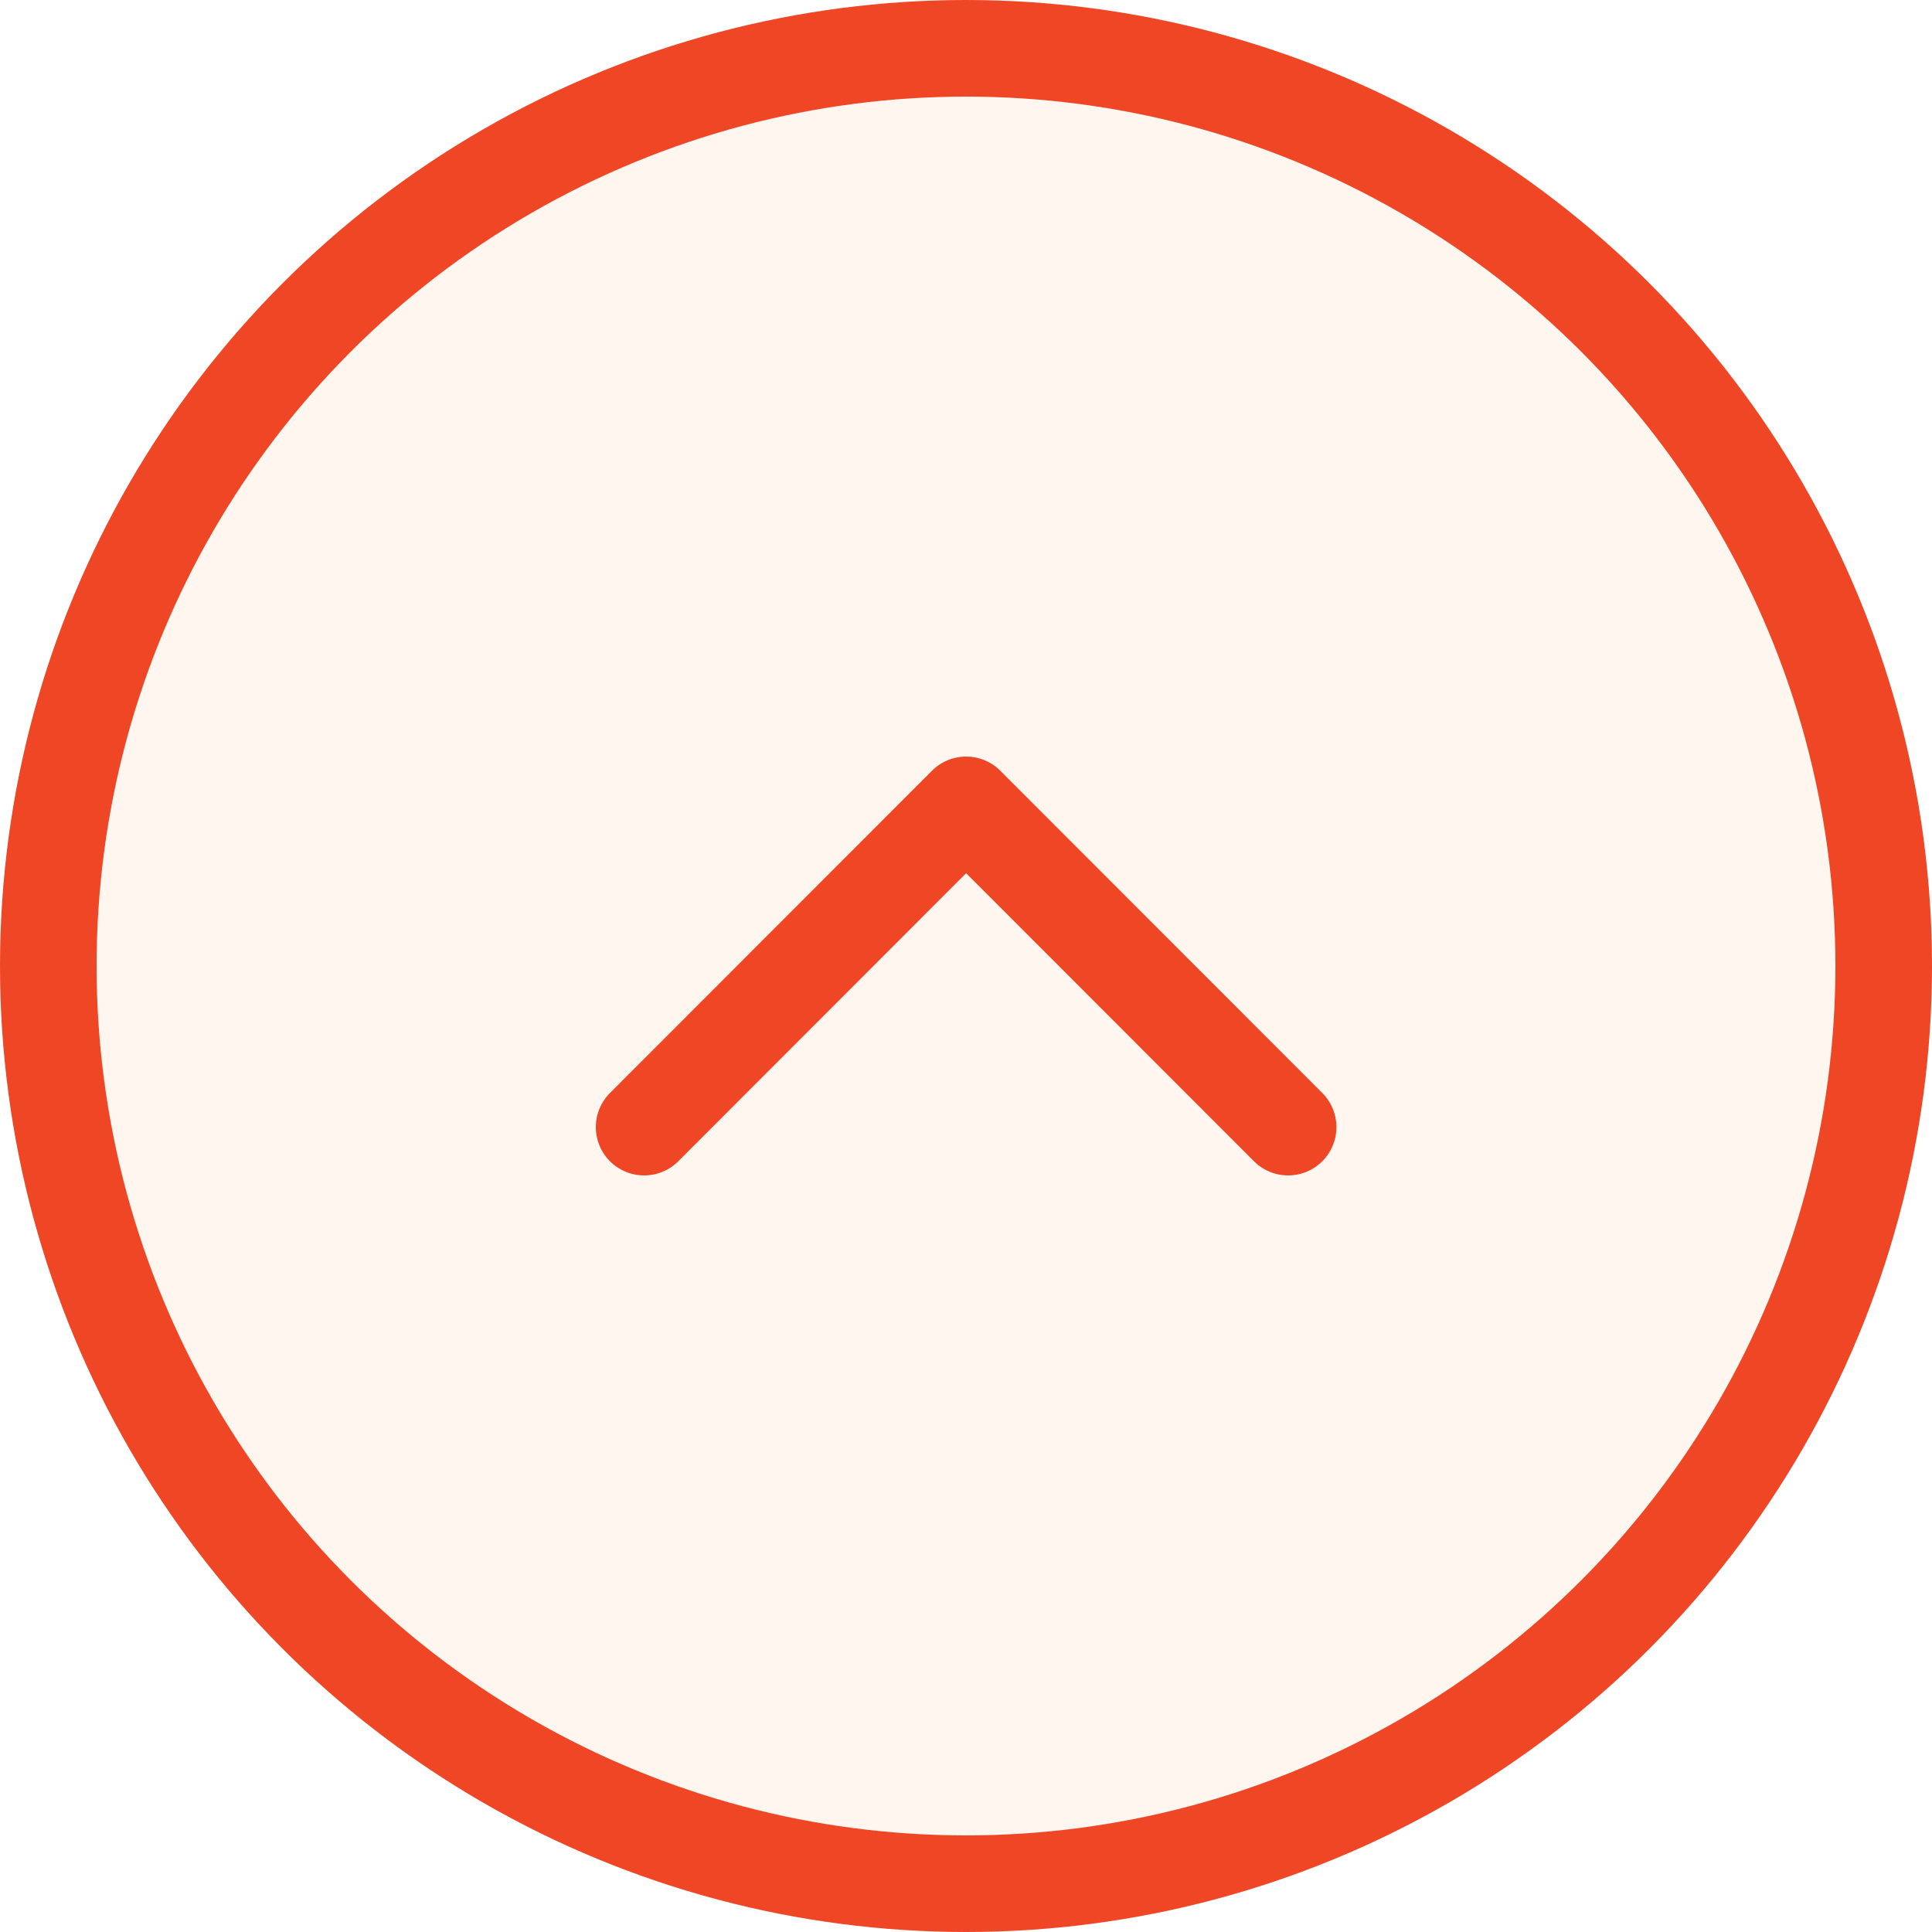
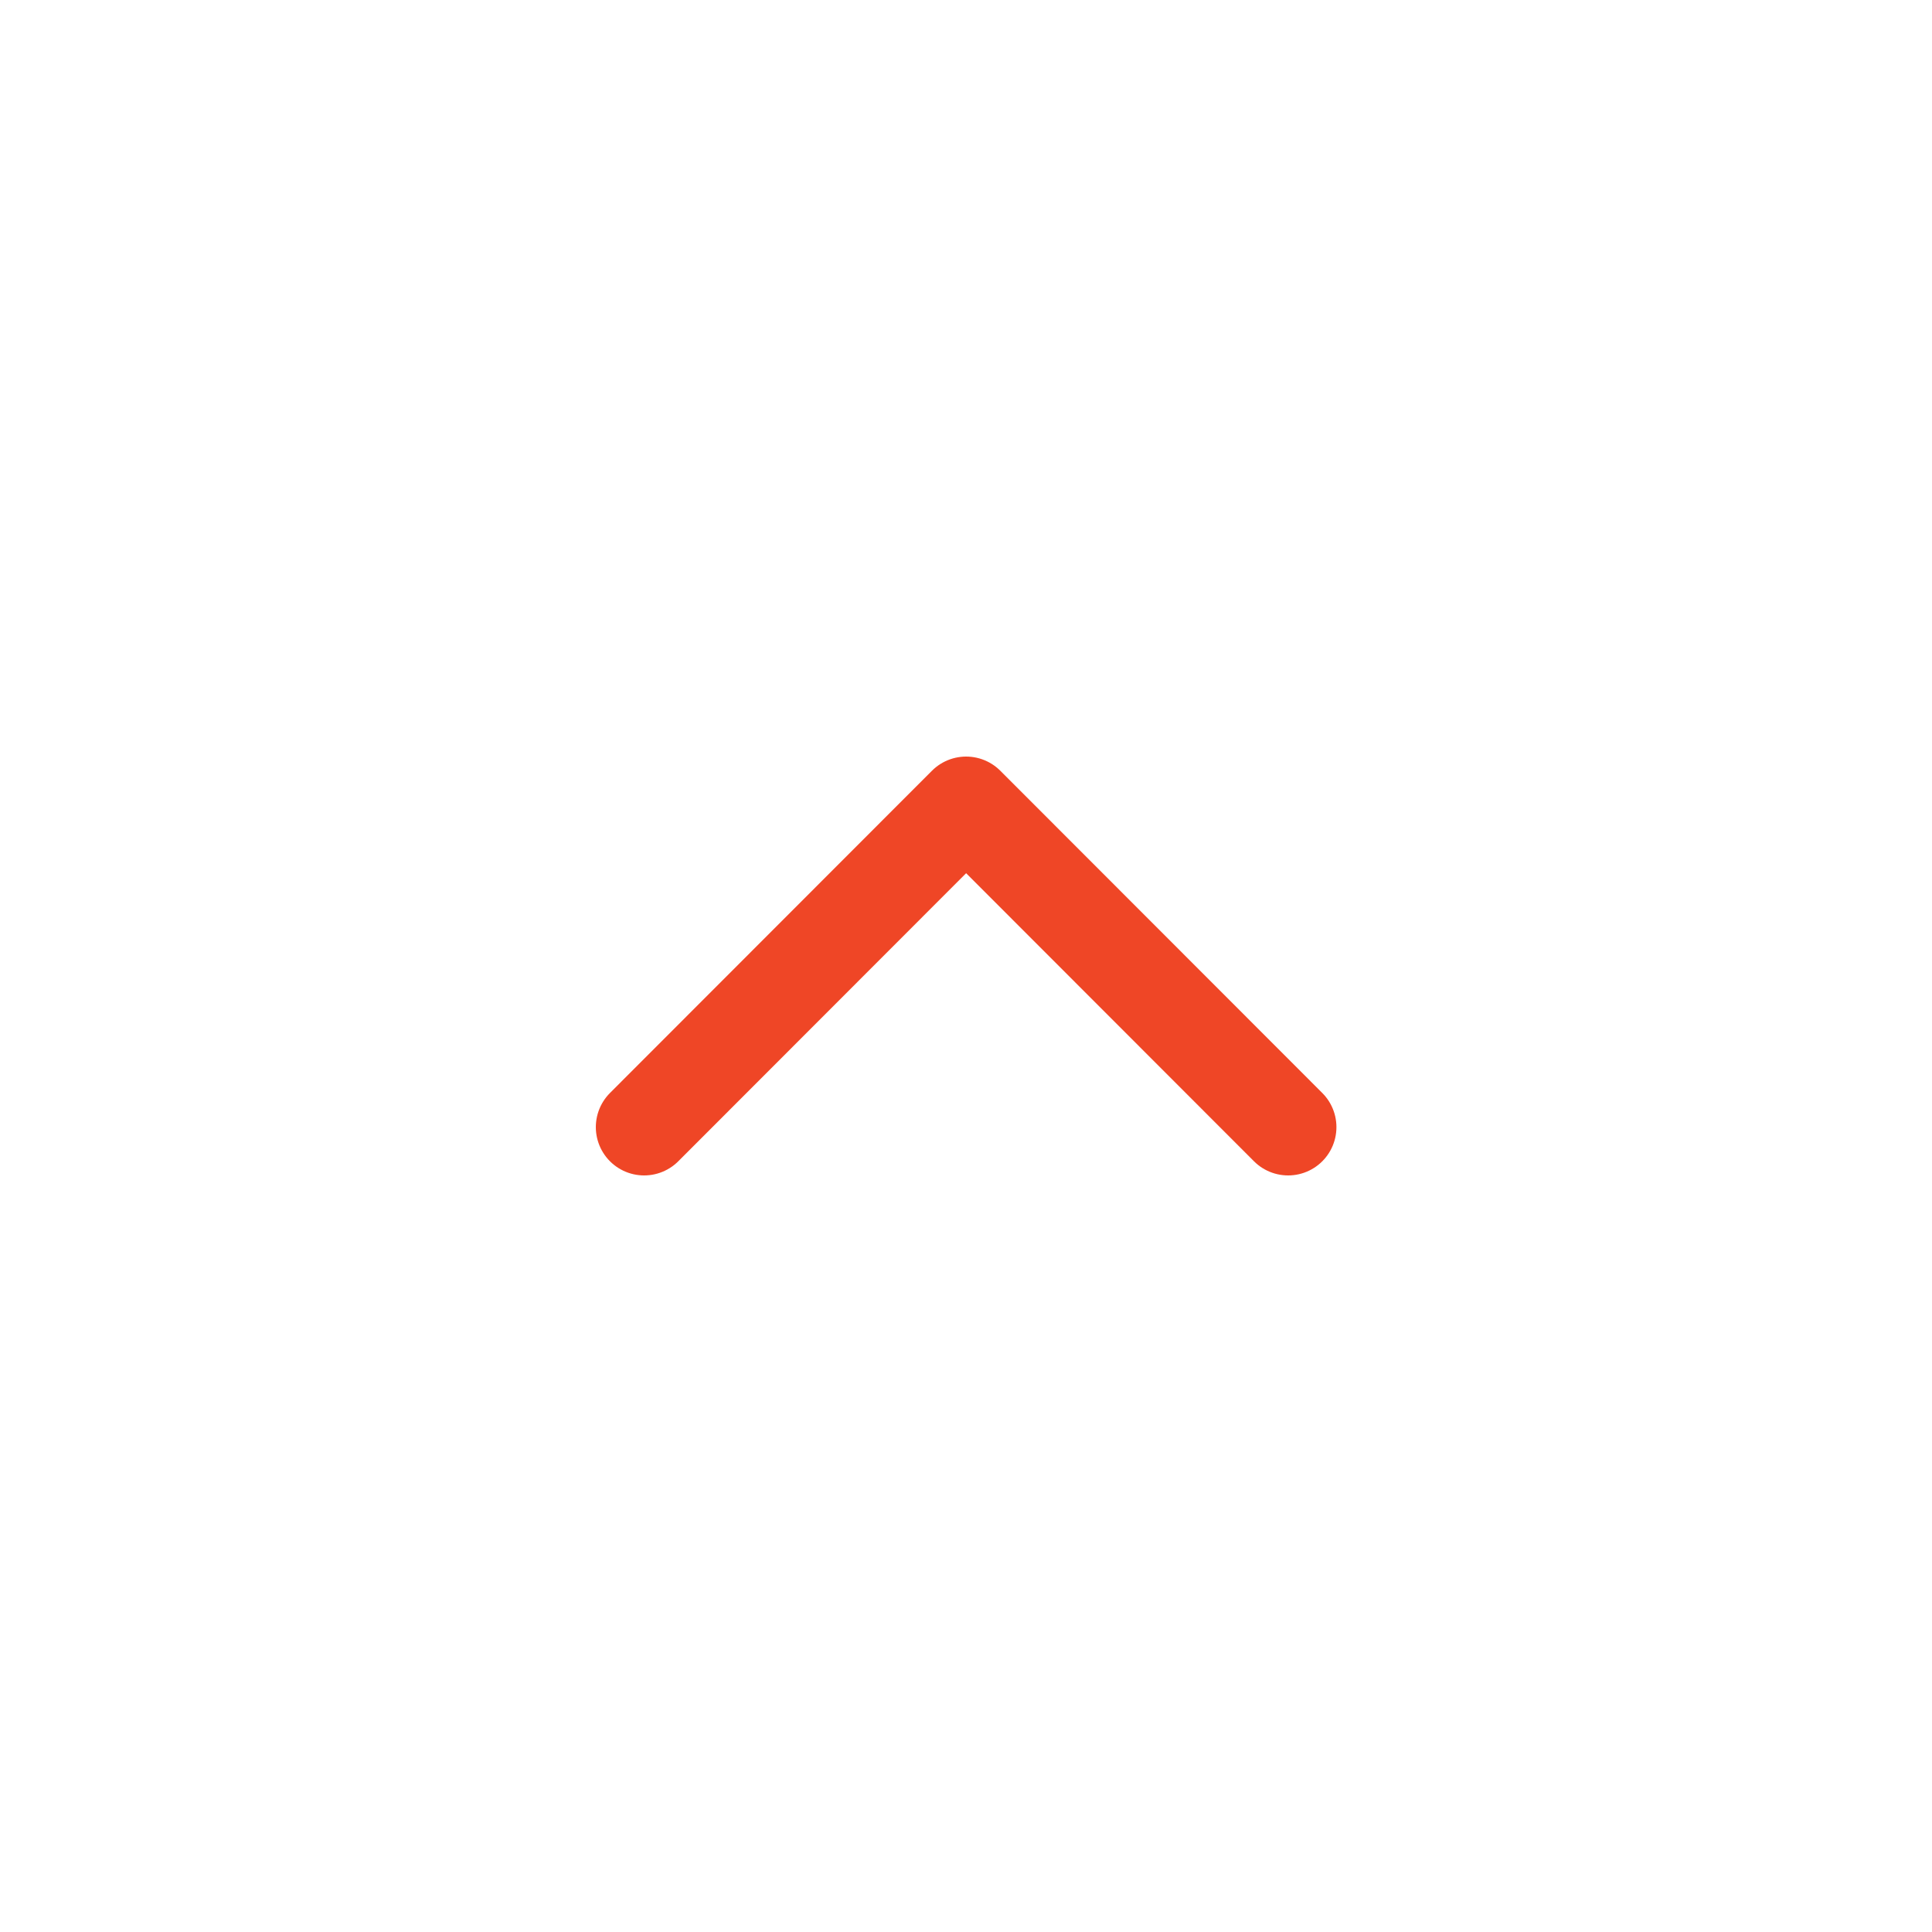
<svg xmlns="http://www.w3.org/2000/svg" version="1.1" viewBox="2 2 60 60">
  <title>m_icon/Top-btn</title>
  <defs>
    <filter x="-13.3%" y="-13.3%" width="126.7%" height="126.7%" filterUnits="objectBoundingBox" id="filter-1">
      <feOffset dx="0" dy="0" in="SourceAlpha" result="shadowOffsetOuter1" />
      <feGaussianBlur stdDeviation="2" in="shadowOffsetOuter1" result="shadowBlurOuter1" />
      <feColorMatrix values="0 0 0 0 0   0 0 0 0 0   0 0 0 0 0  0 0 0 0.2 0" type="matrix" in="shadowBlurOuter1" result="shadowMatrixOuter1" />
      <feMerge>
        <feMergeNode in="shadowMatrixOuter1" />
        <feMergeNode in="SourceGraphic" />
      </feMerge>
    </filter>
  </defs>
  <g id="m_icon/Top-btn" stroke="none" stroke-width="1" fill="none" fill-rule="evenodd">
    <g id="Top" filter="url(#filter-1)" transform="translate(2, 2)" stroke="#EF4626" stroke-width="3">
-       <circle id="Oval" fill="#FFF6F0" cx="30" cy="30" r="28.5" />
      <polyline id="Path-3" stroke-linecap="round" stroke-linejoin="round" transform="translate(30.004, 30) rotate(-90) translate(-30.004, -30) " points="25 20 35.008 30 25 40" />
    </g>
  </g>
</svg>